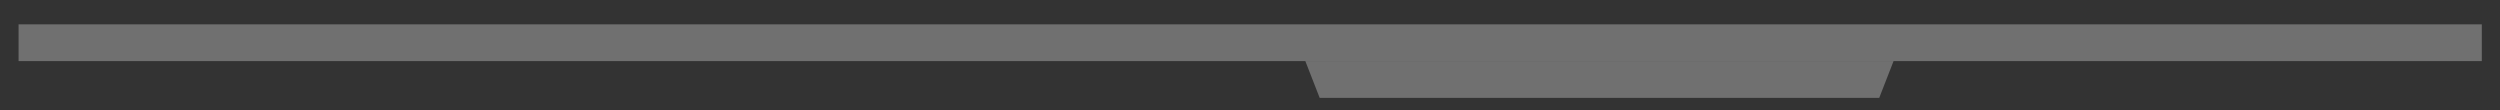
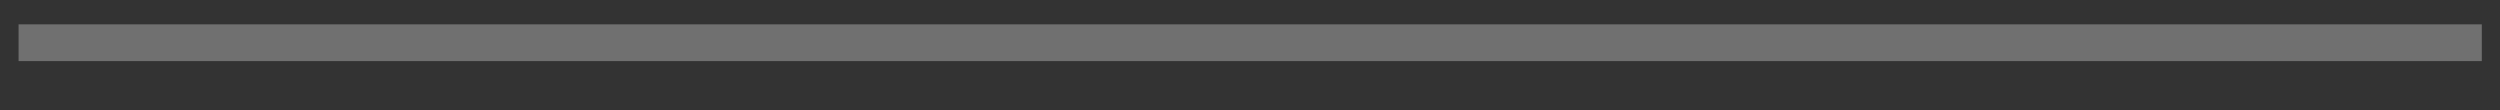
<svg xmlns="http://www.w3.org/2000/svg" width="68" height="3" viewBox="0 0 68 3" fill="none">
  <rect x="0" y="0" width="68" height="3" fill="#333333" stroke="none" />
-   <path d="M35.505 1.662H51.505L51.115 2.662H35.895L35.505 1.662Z" fill="white" fill-opacity="0.3" />
  <path fill-rule="evenodd" clip-rule="evenodd" d="M67.505 1.662H0.505V0.662H67.505V1.662Z" fill="white" fill-opacity="0.3" />
</svg>